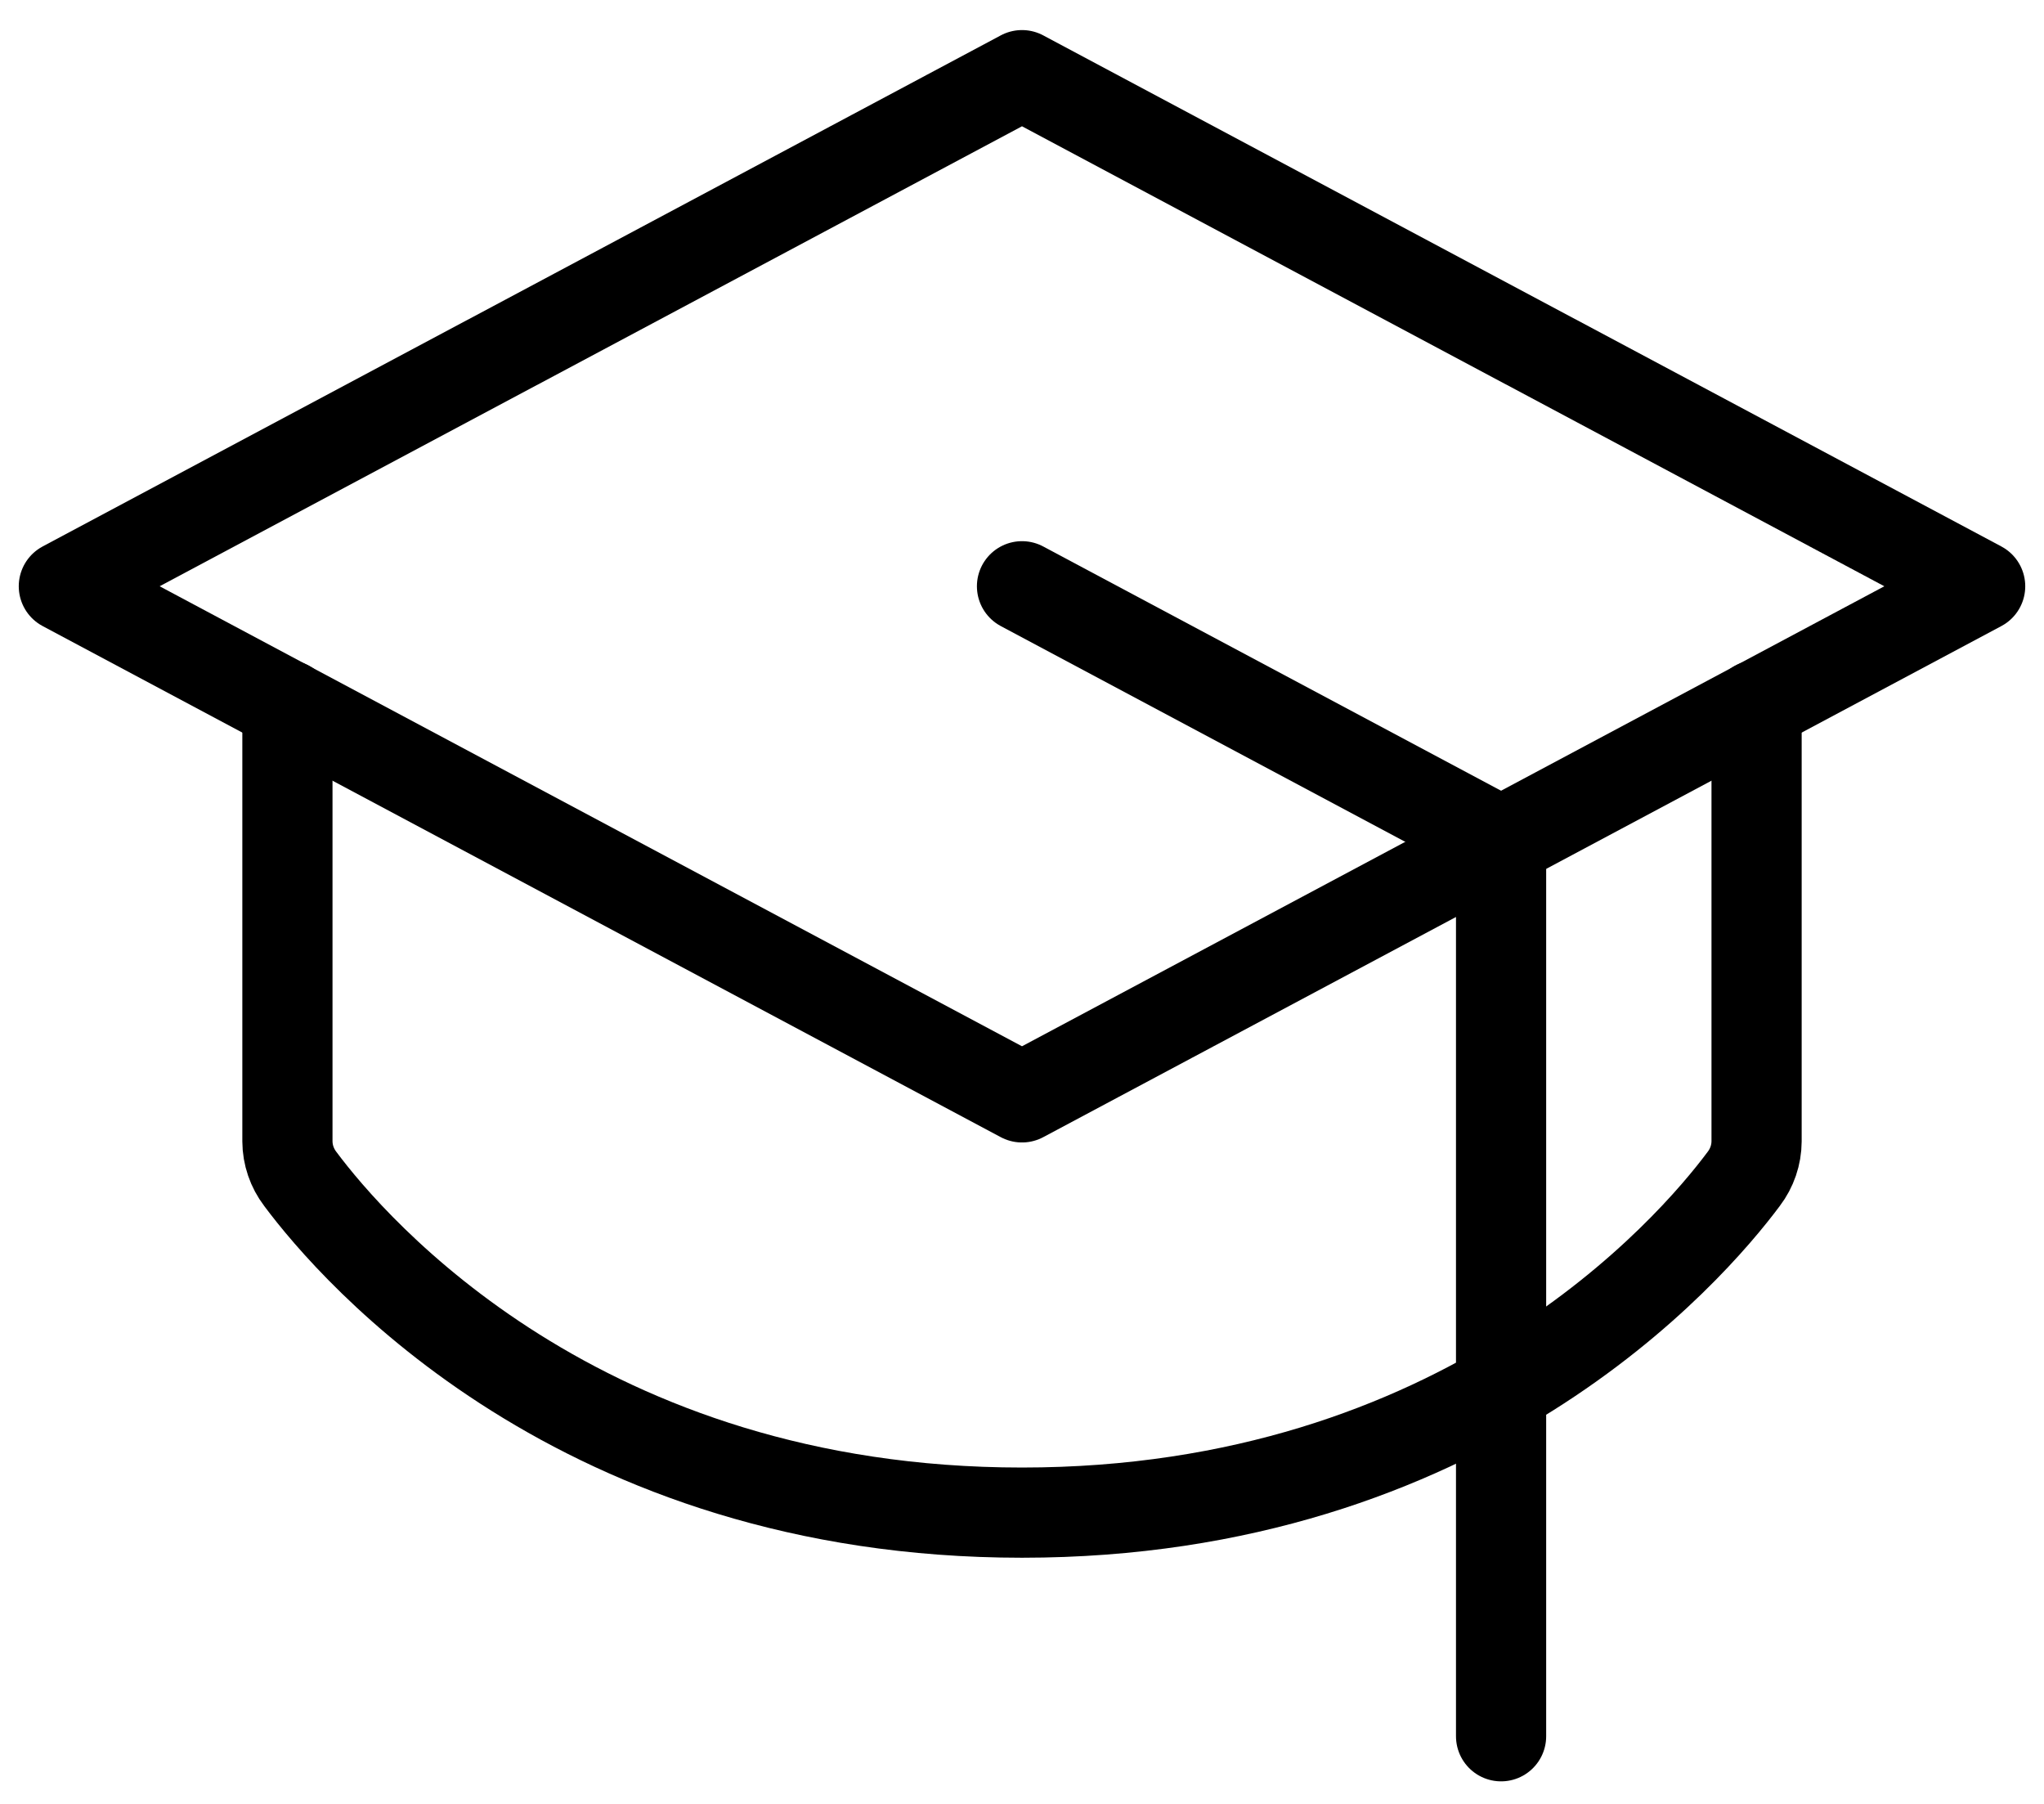
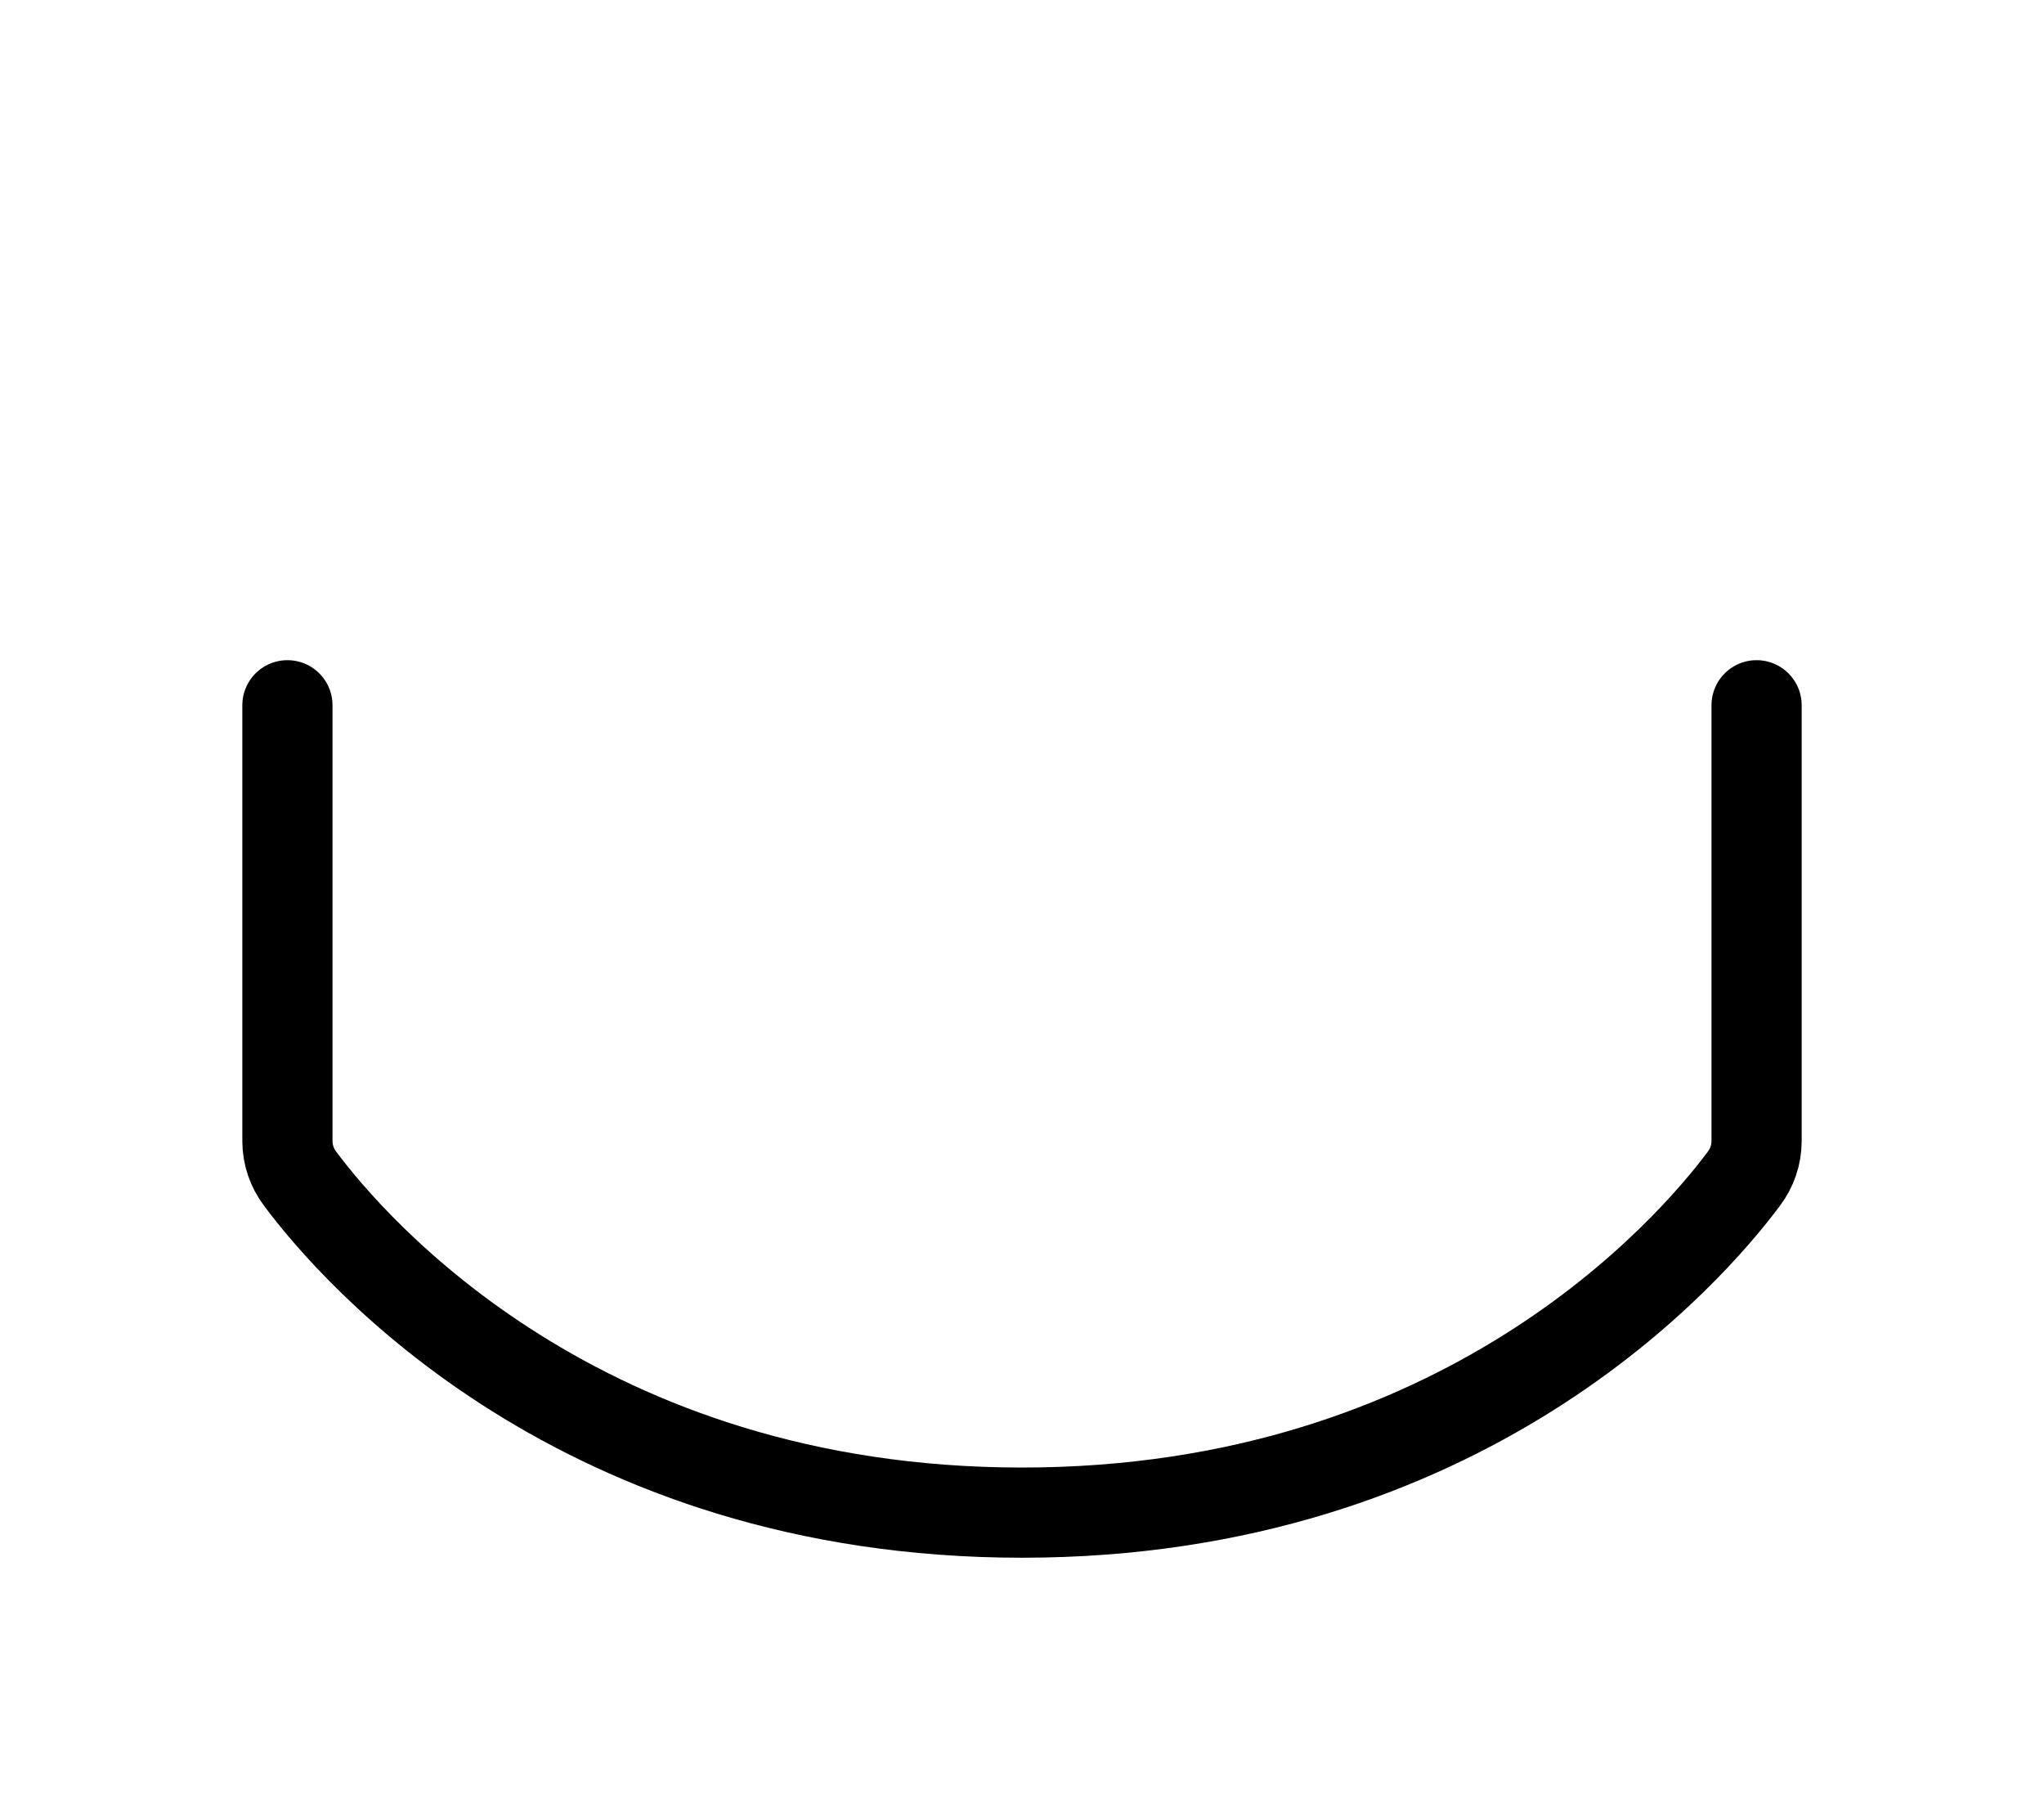
<svg xmlns="http://www.w3.org/2000/svg" width="34" height="30" viewBox="0 0 34 30" fill="none">
-   <path d="M1.062 9.75L17 1.25L32.938 9.75L17 18.25L1.062 9.75Z" stroke="black" stroke-width="1.5" stroke-linecap="round" stroke-linejoin="round" />
-   <path d="M24.969 28.875V14L17 9.75" stroke="black" stroke-width="1.5" stroke-linecap="round" stroke-linejoin="round" />
  <path d="M29.219 11.729V18.981C29.218 19.206 29.143 19.425 29.006 19.605C28.116 20.8 24.345 25.156 17 25.156C9.655 25.156 5.884 20.8 4.994 19.605C4.857 19.425 4.782 19.206 4.781 18.981V11.729" stroke="black" stroke-width="1.5" stroke-linecap="round" stroke-linejoin="round" />
</svg>